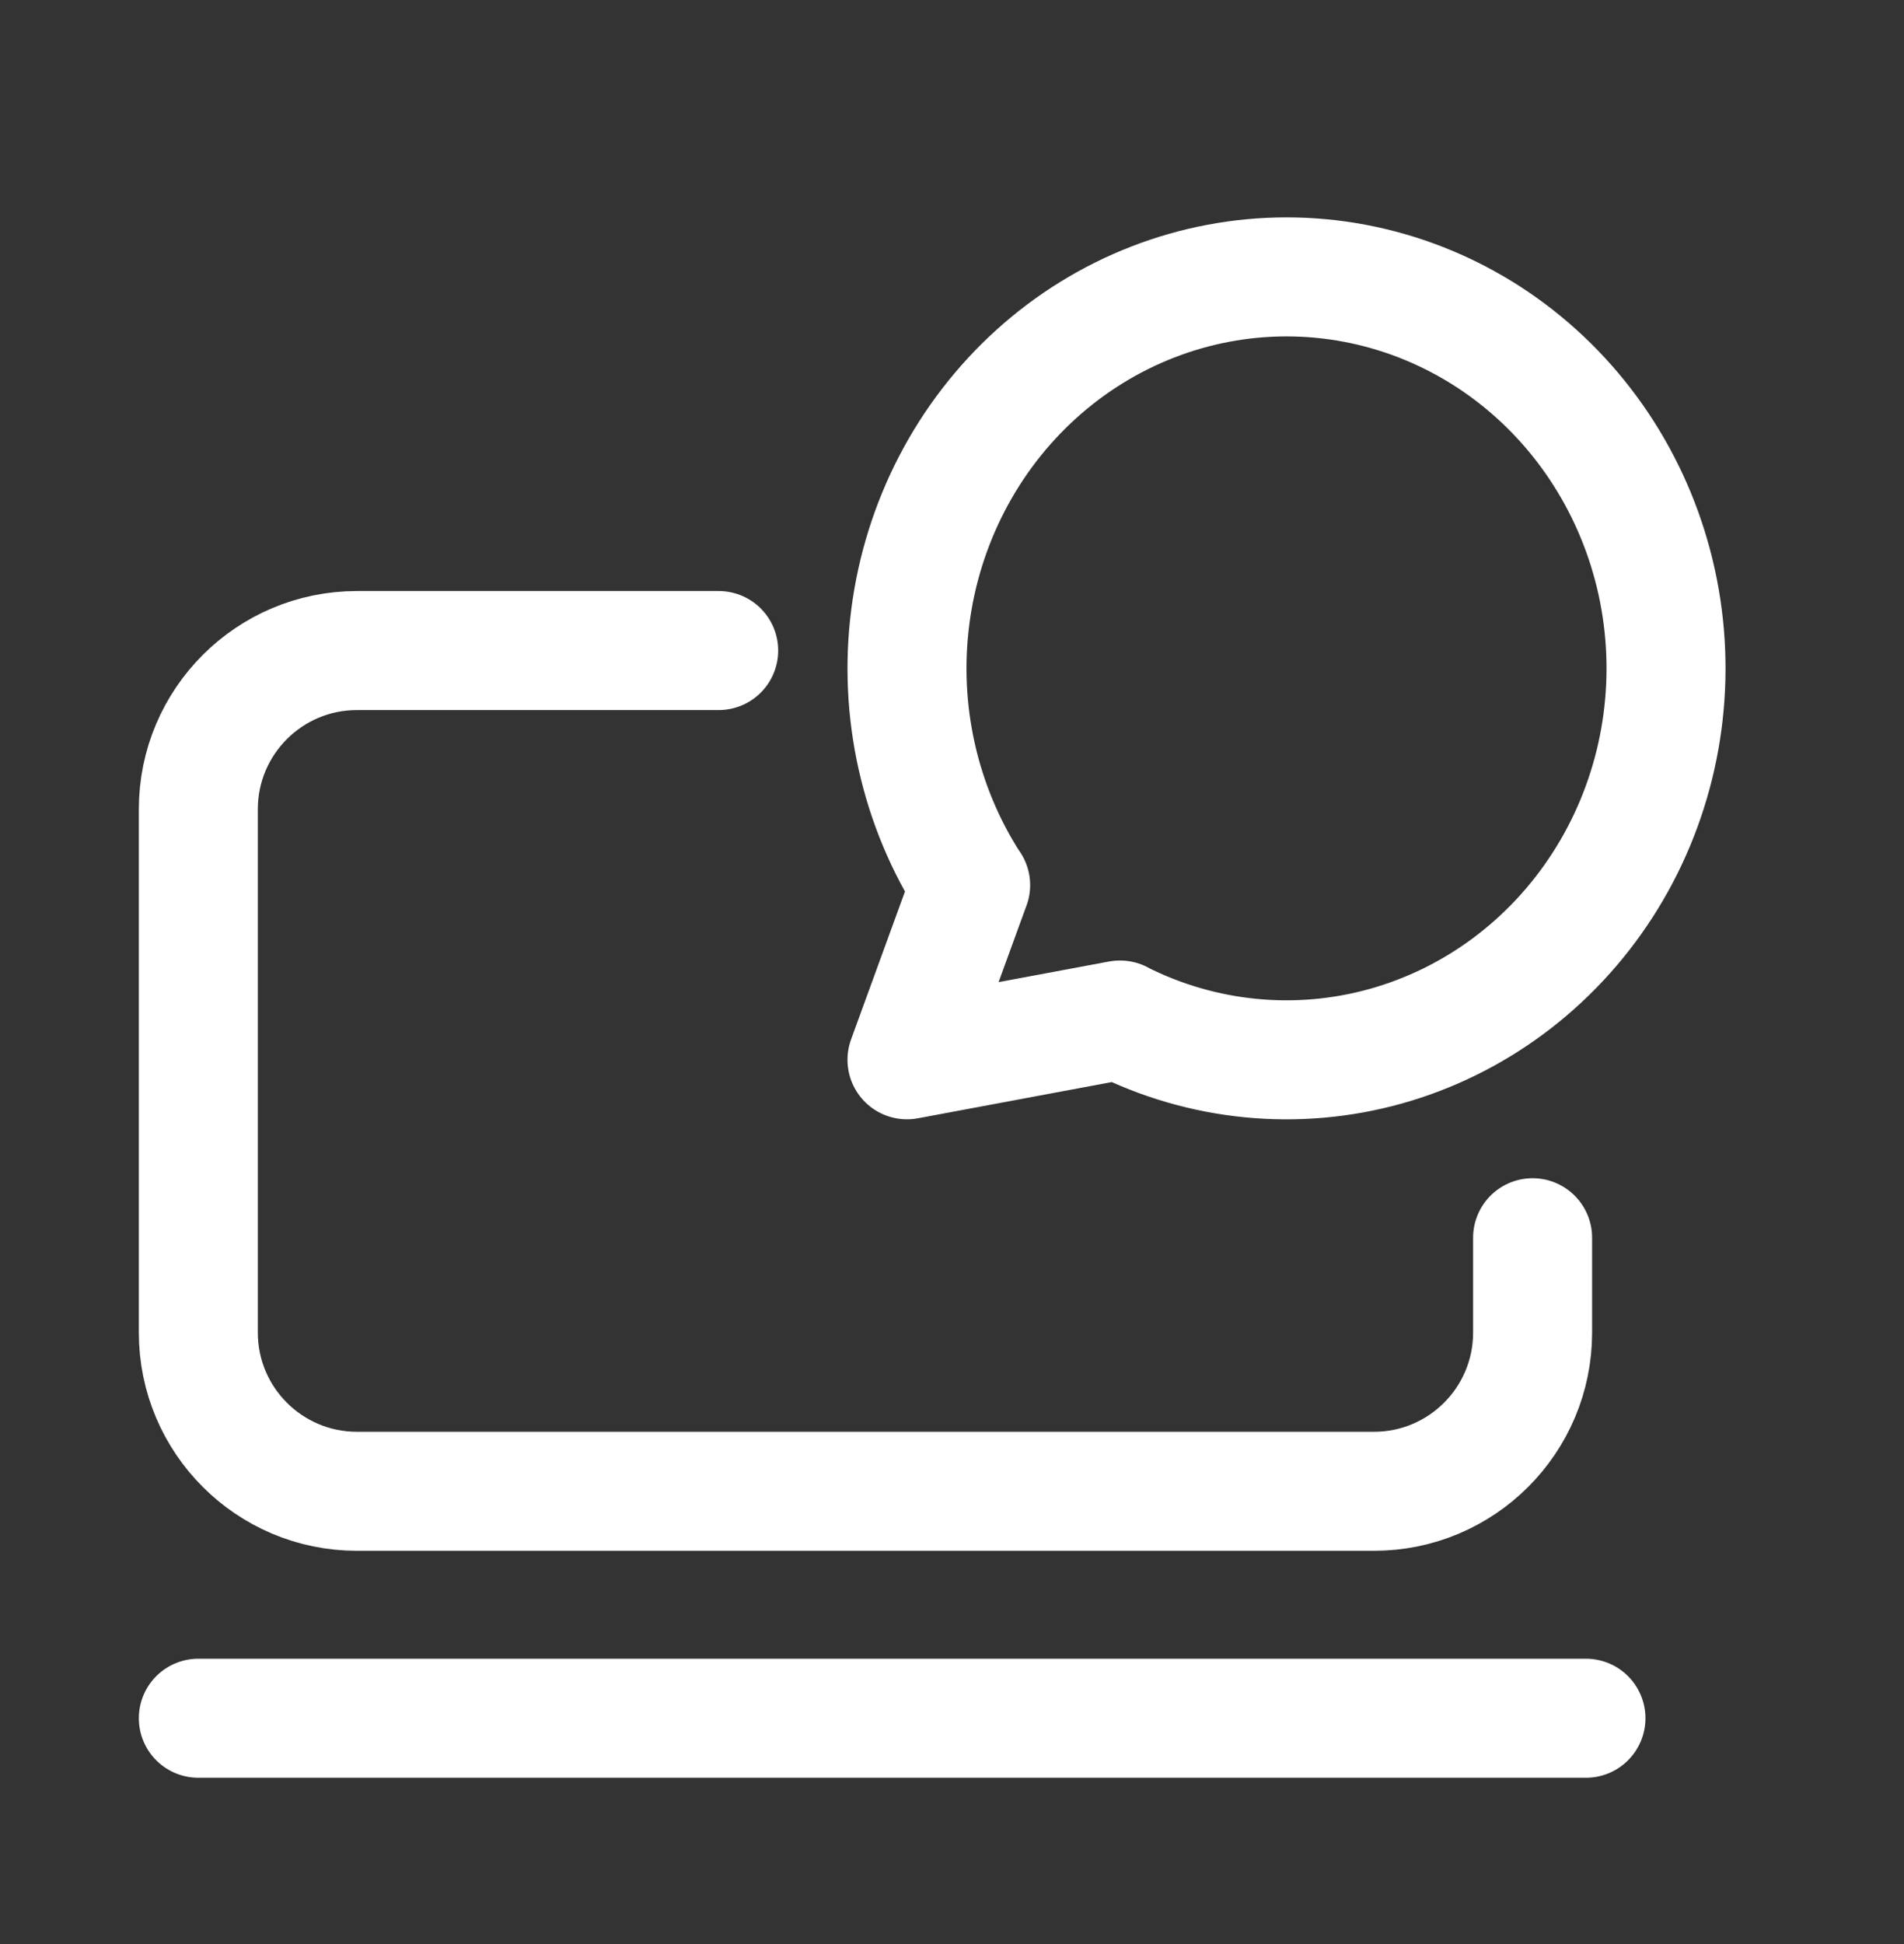
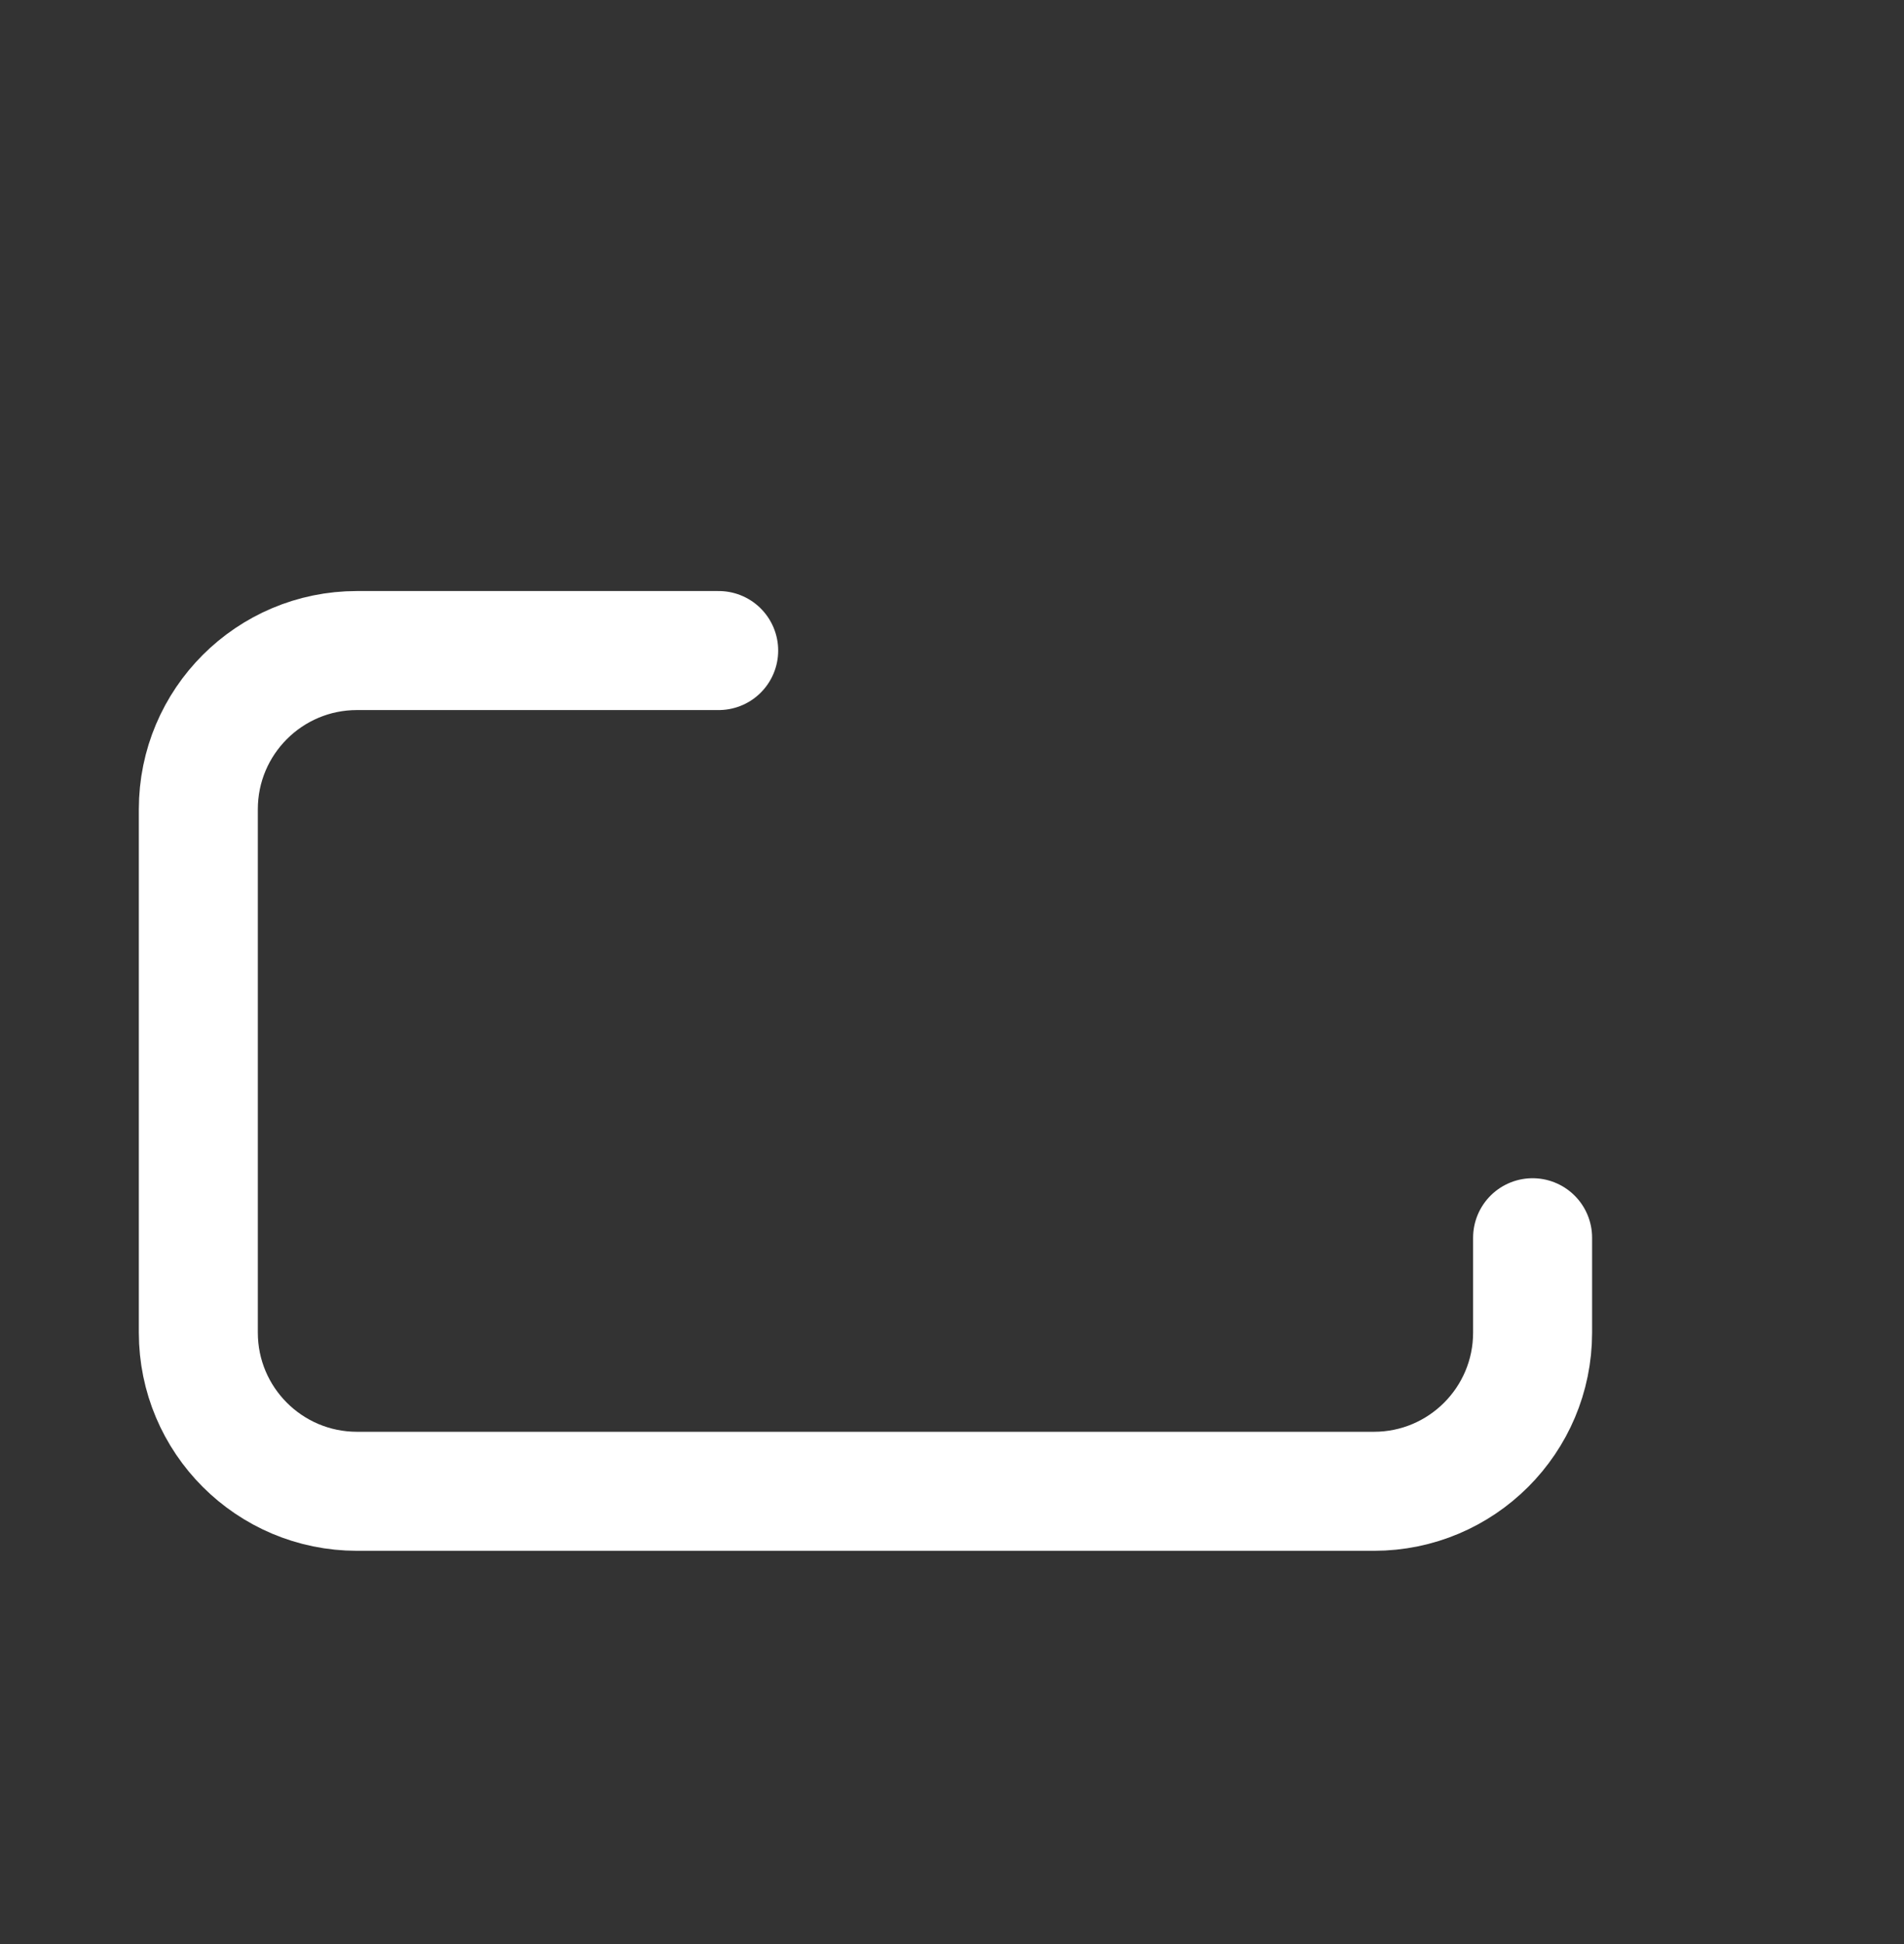
<svg xmlns="http://www.w3.org/2000/svg" width="48" height="49" viewBox="0 0 48 49" fill="none">
  <rect x="0" y="0" width="48" height="49" fill="#333333" stroke="none" />
-   <path d="M28.23 25.71C30.314 26.761 32.696 26.995 34.935 26.37C37.173 25.744 39.115 24.302 40.399 22.311C41.684 20.32 42.223 17.915 41.917 15.544C41.611 13.174 40.48 10.998 38.736 9.423C36.991 7.847 34.751 6.979 32.432 6.979C30.113 6.98 27.873 7.849 26.128 9.425C24.384 11.001 23.254 13.176 22.949 15.547C22.643 17.918 23.183 20.322 24.468 22.313M28.23 25.71L22.865 26.712L24.468 22.313M28.23 25.71H28.238M24.468 22.313L24.47 22.31" stroke="white" stroke-width="3" stroke-linecap="round" stroke-linejoin="round" />
-   <path d="M5 43.308H39.982" stroke="white" stroke-width="3" stroke-linecap="round" />
  <path d="M18.118 16.397H9C6.791 16.397 5 18.188 5 20.397V33.588C5 35.797 6.791 37.588 9 37.588H34.637C36.846 37.588 38.637 35.797 38.637 33.588V31.197" stroke="white" stroke-width="3" stroke-linecap="round" />
</svg>